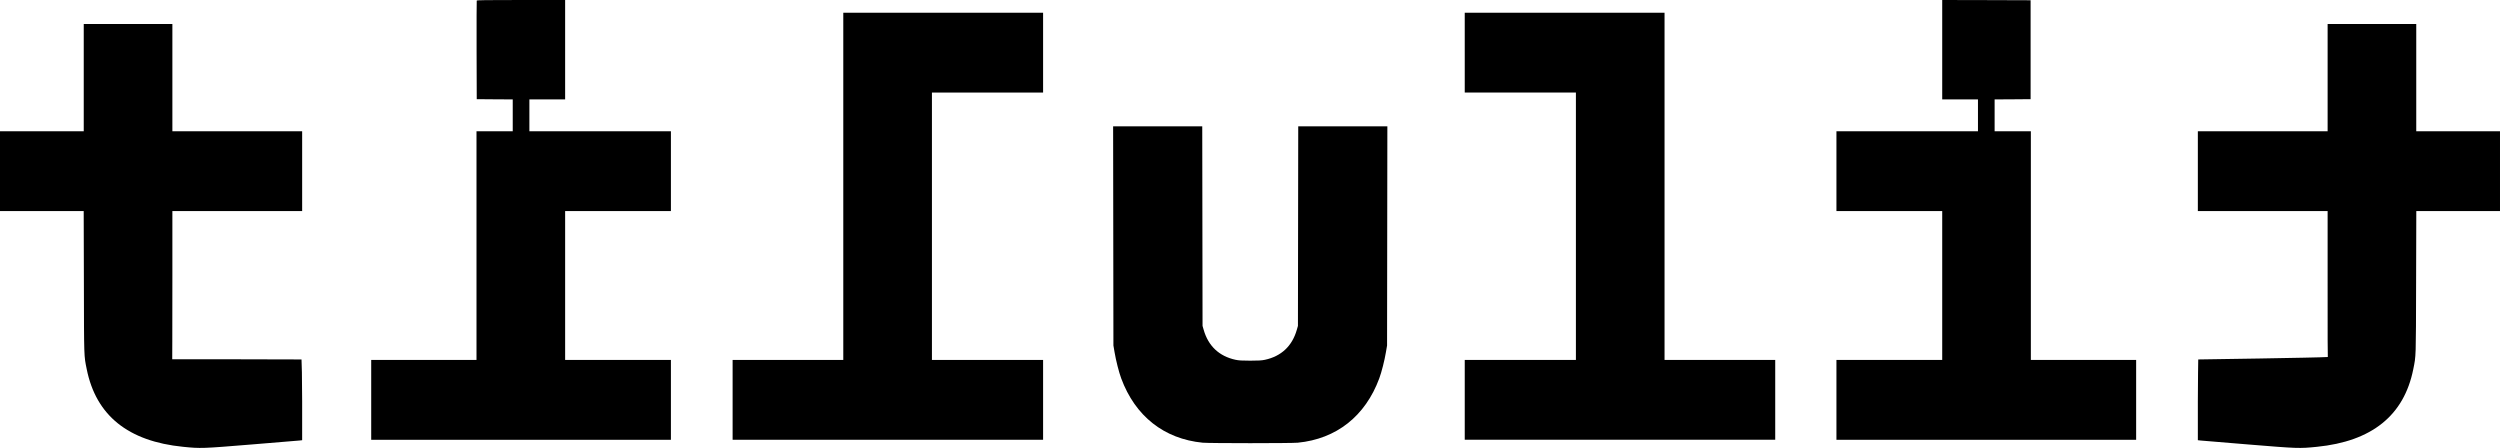
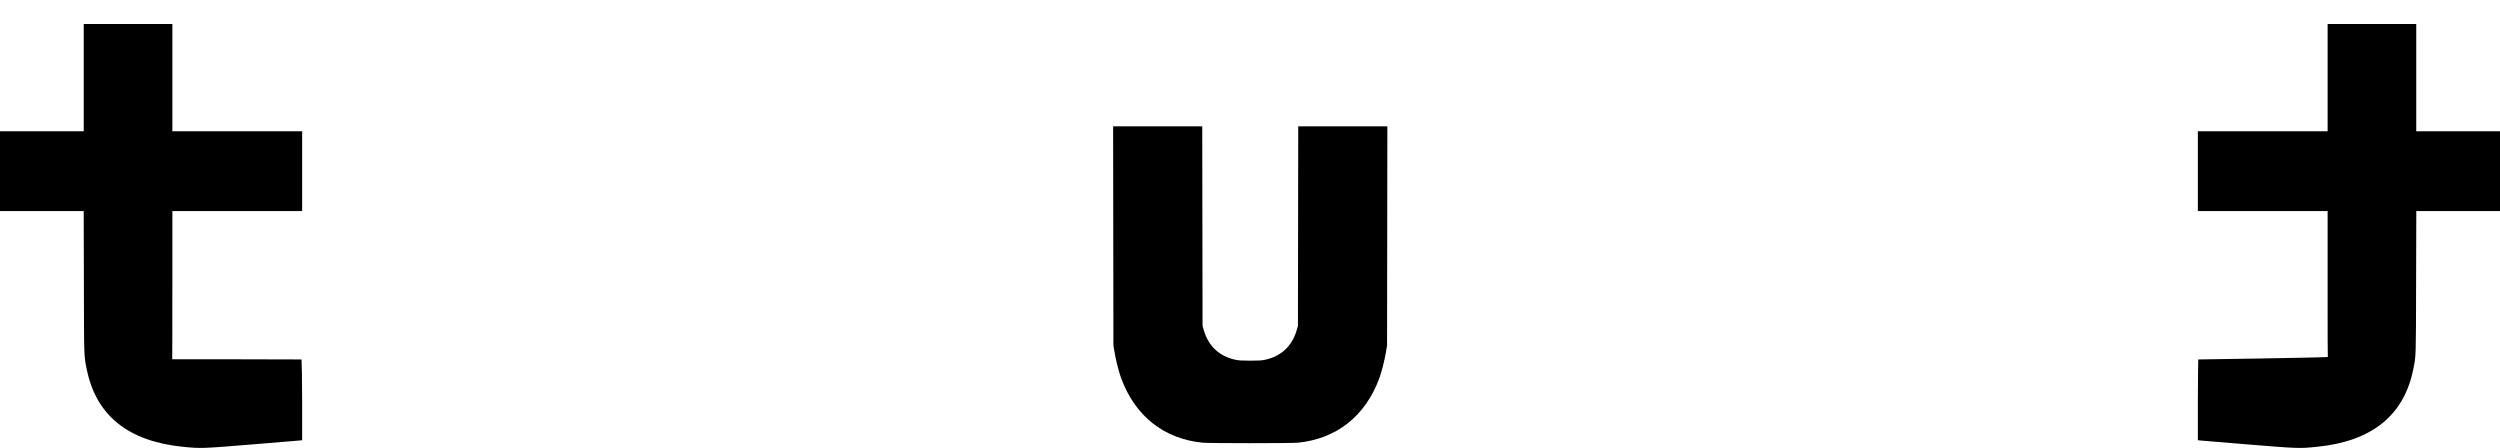
<svg xmlns="http://www.w3.org/2000/svg" version="1.1" viewBox="0 0 5105 915">
  <g>
    <g id="Layer_1">
      <g>
-         <path d="M973.5,1.2c-.3.7-.4,46.3-.3,101.3l.3,100,36.8.3,36.7.2v65h-74v467h-215v163h612v-163h-216v-304h216v-163h-289v-65h73V0h-90C992.9,0,973.8.3,973.5,1.2Z" />
-         <path d="M3966,101.5v101.5h73v65h-289v163h216v304h-216v163h612v-163h-215v-467h-74v-65l36.8-.2,36.7-.3V.5l-90.2-.3L3966,0v101.5Z" />
-         <path d="M1722,380.5v354.5h-226v163h634v-163h-227V189h227V26h-408v354.5Z" />
-         <path d="M2991,107.5v81.5h227v546h-227v163h634v-163h-226V26h-408v81.5Z" />
        <path d="M171,158.5v109.5H0v163h170.9l.4,145.2c.3,157.2.1,149.5,5.8,177.7,19,94.5,84.5,147.3,196.9,158.5,35.7,3.6,38.8,3.5,140-4.8,50.9-4.1,94.9-7.8,97.8-8.1l5.2-.6v-79.4c0-43.7-.9-85.3-1.3-85.5-.5-.3-247.7-.4-264-.4,0-13.3.3-25.4.3-170.7v-131.9h265v-163h-265V49h-181v109.5Z" />
        <path d="M4753,158.5v109.5h-265v163h265v131.9c0,145.3,0,152.1.4,166.1-21.2,1.5-263,5-264.6,5,0,3.4-.8,41.8-.8,85.5v79.4l5.3.6c2.8.3,46.8,4,97.7,8.1,101.2,8.3,104.3,8.4,140,4.8,112.3-11.2,178-64,196.9-158.4,5.7-28.4,5.4-20.5,5.8-177.8l.4-145.2h170.9v-163h-171V49h-181v109.5Z" />
        <path d="M2273.3,481.7l.3,223.8,2.3,13.5c2.9,17.3,8.9,40.9,13.6,53.6,28.5,77.1,87.5,123.7,166.4,131.4,13.7,1.3,180.5,1.3,194.2,0,78.9-7.7,137.9-54.3,166.4-131.4,4.7-12.7,10.7-36.3,13.6-53.6l2.3-13.5.3-223.8.3-223.7h-182l-.3,203.7-.3,203.8-2.3,8c-9.5,33.2-31.7,54-65.1,61.2-6.7,1.4-13,1.8-30,1.8s-23.3-.4-30-1.8c-33.4-7.2-55.6-28-65.1-61.2l-2.3-8-.3-203.8-.3-203.7h-182l.3,223.7Z" />
      </g>
    </g>
  </g>
</svg>